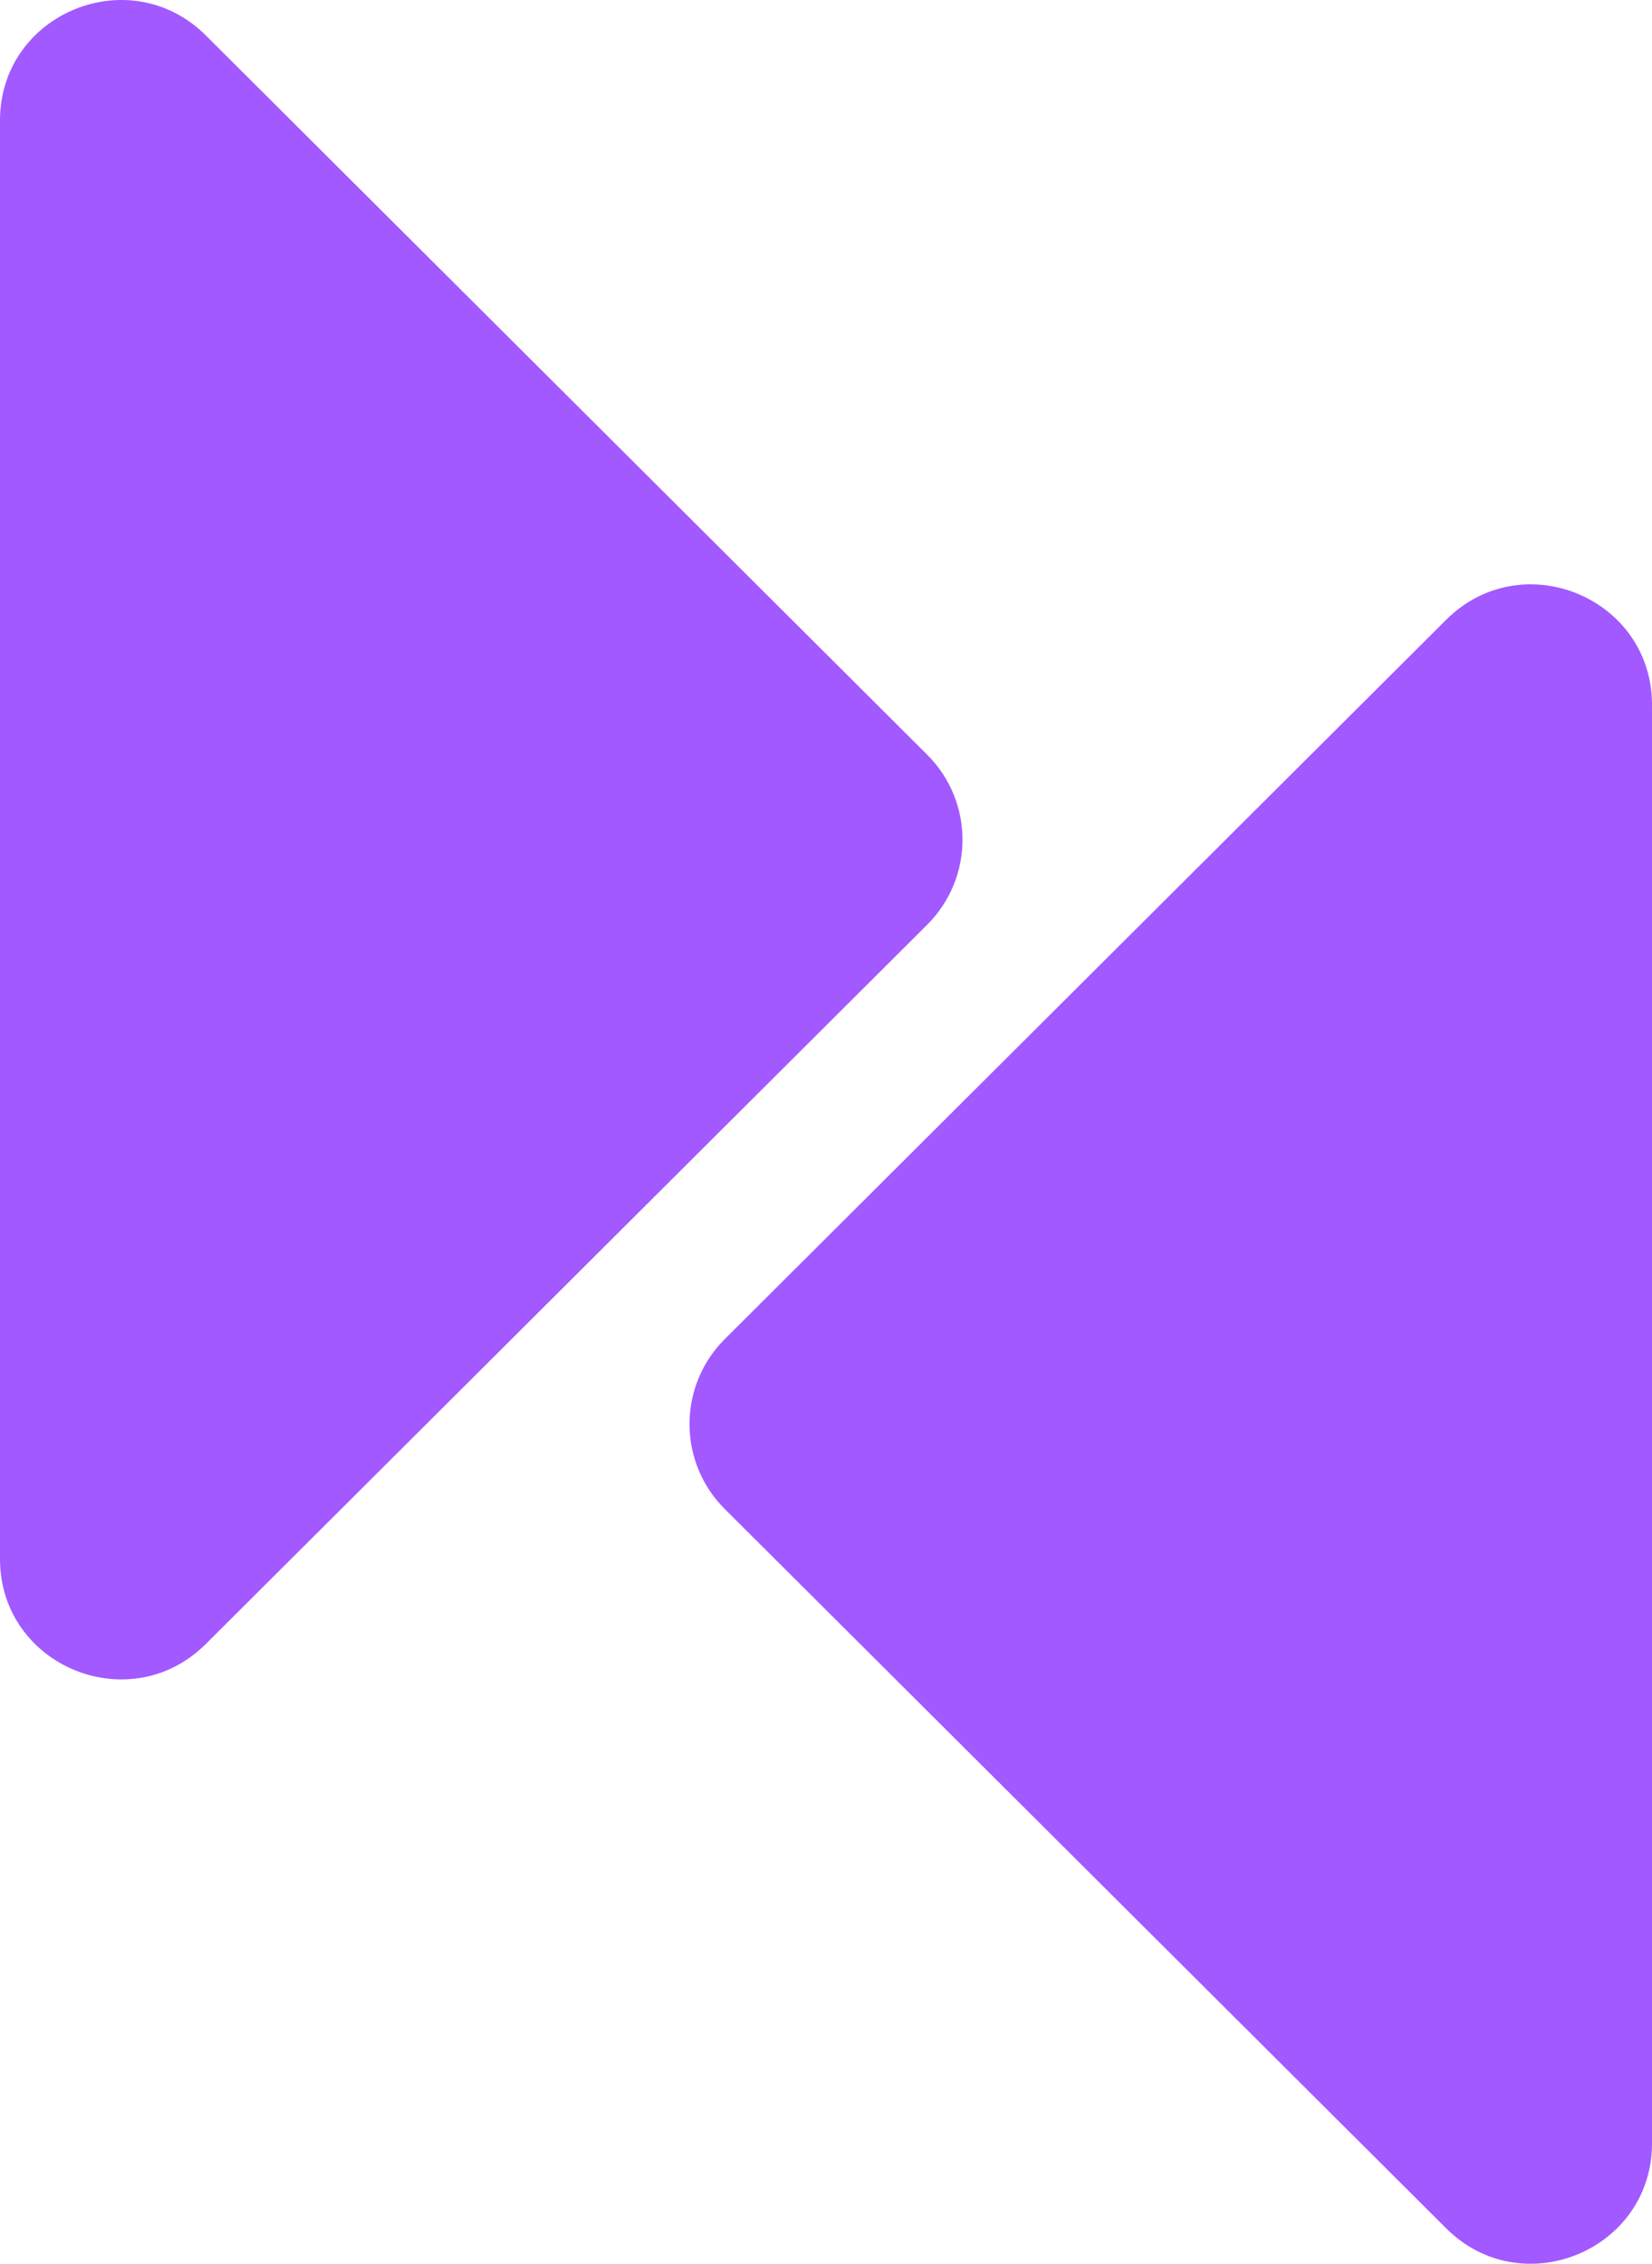
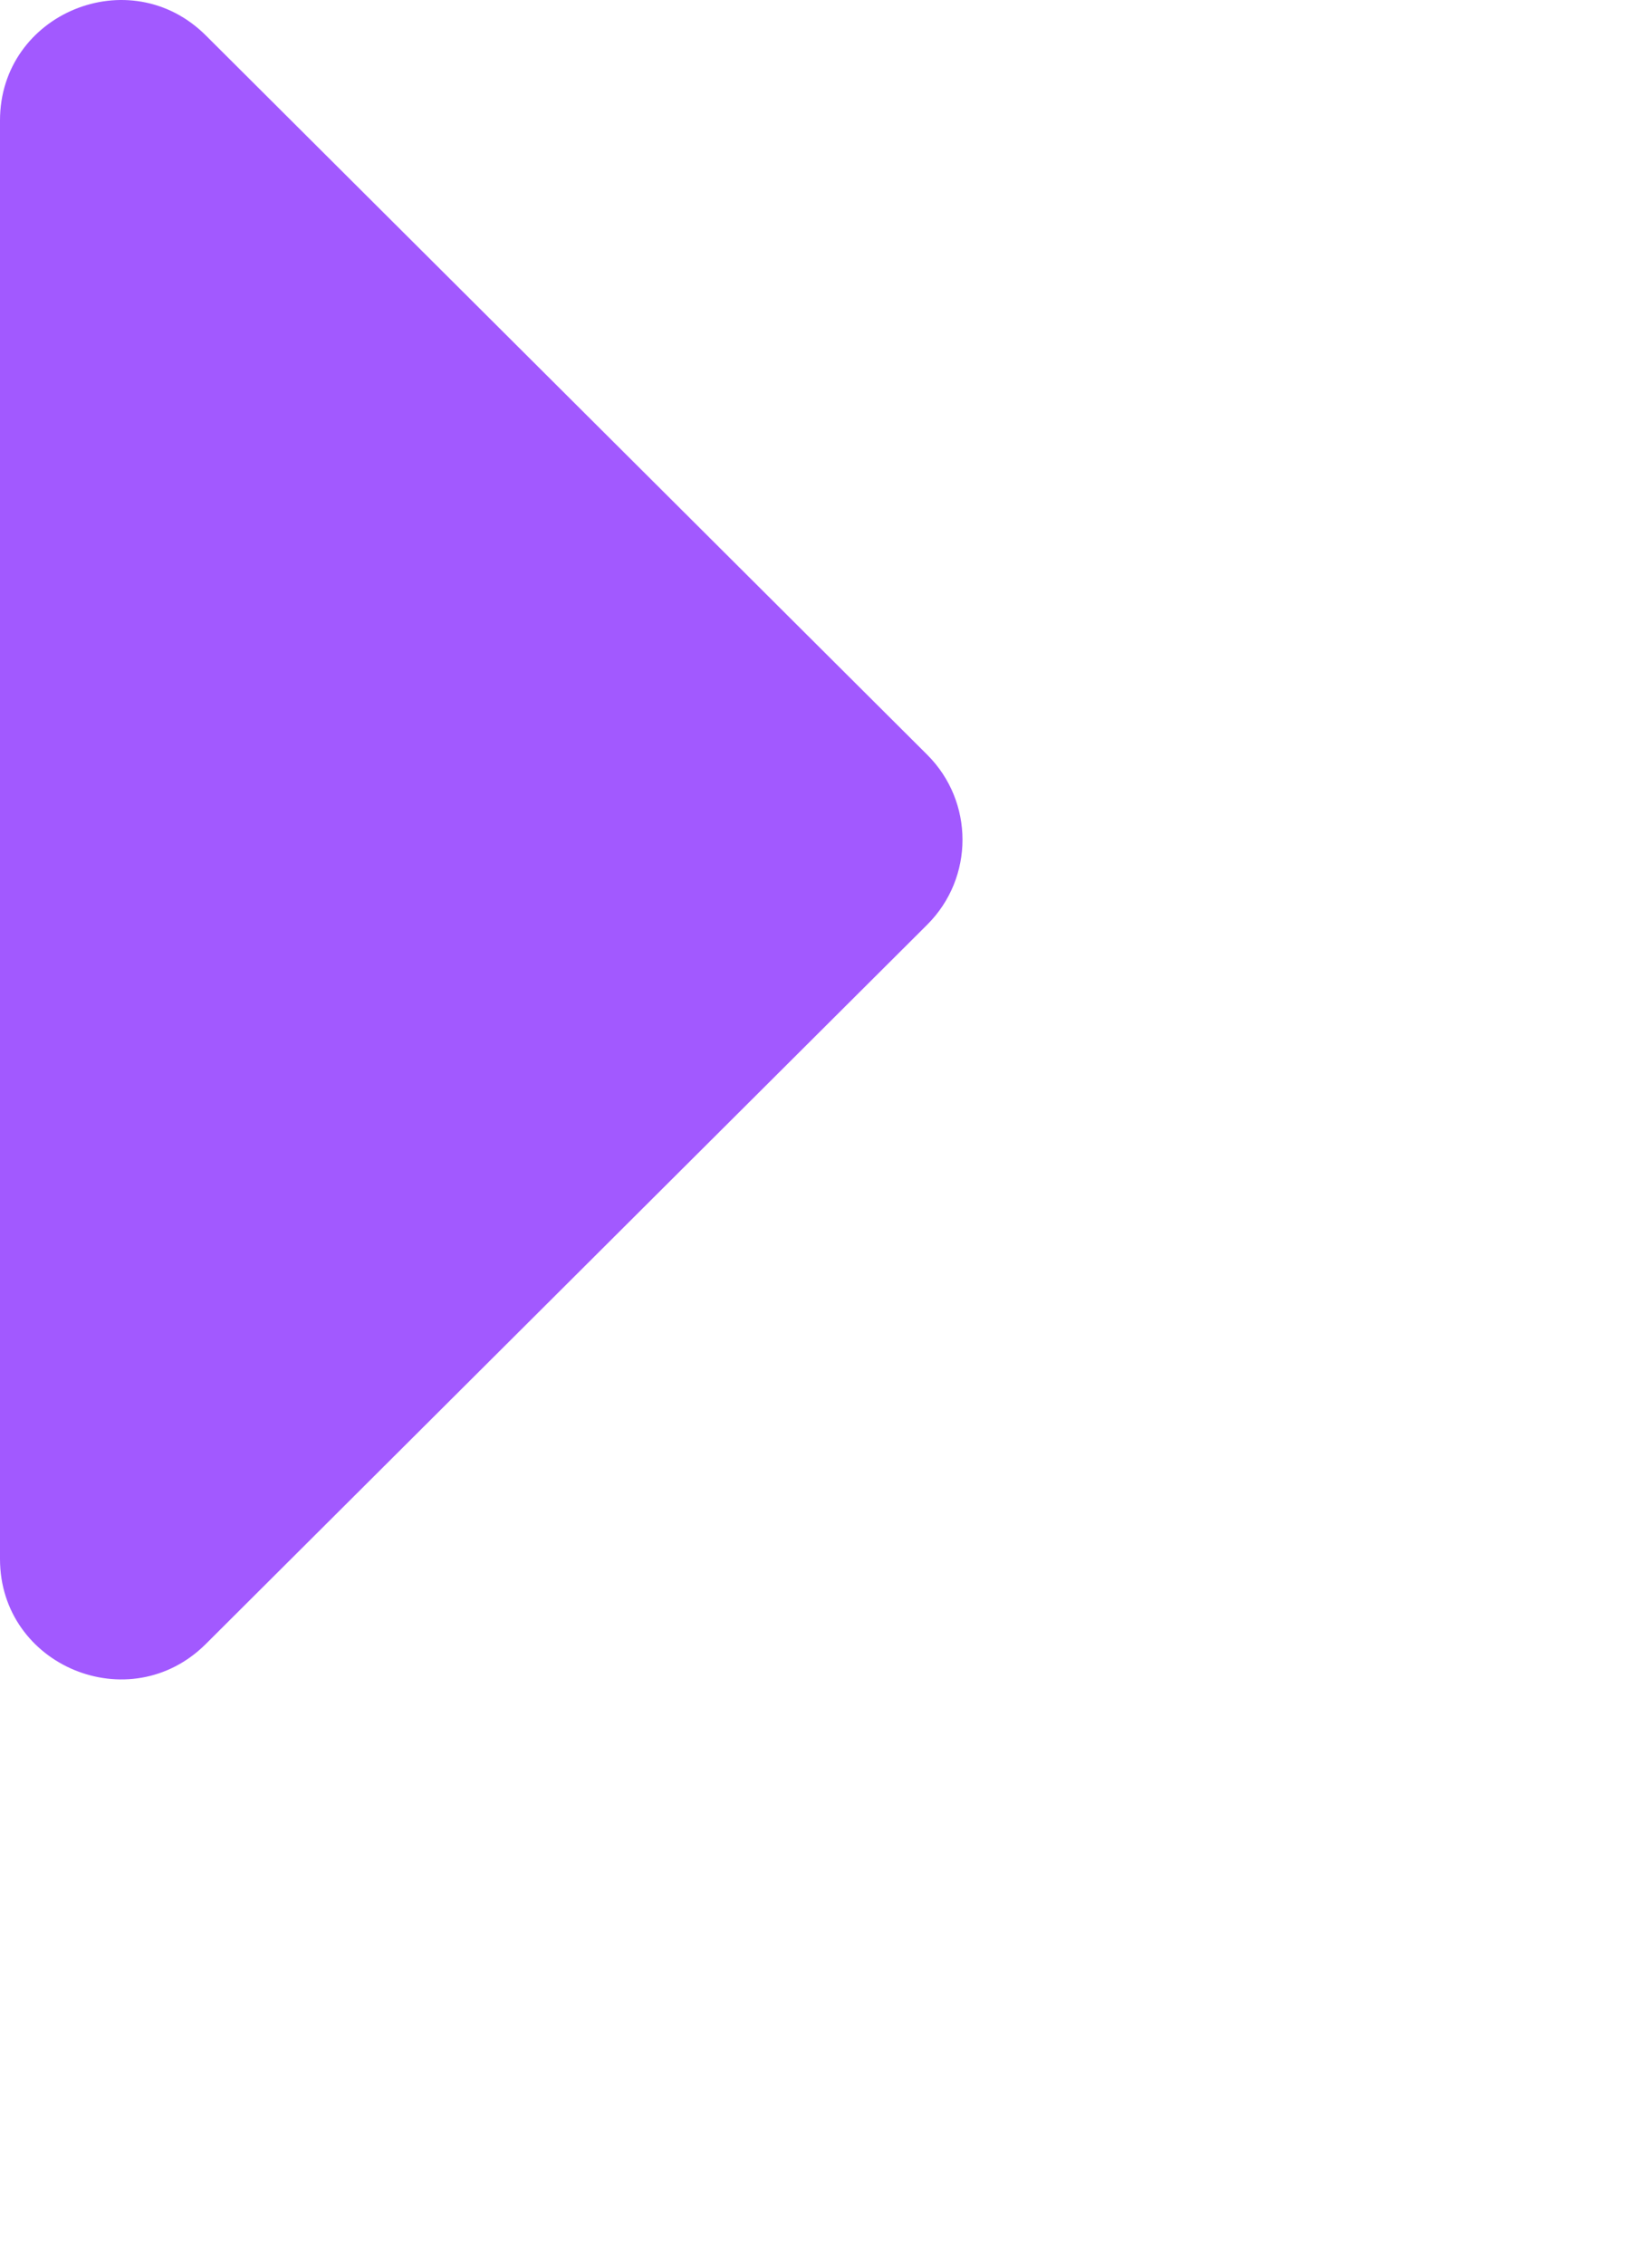
<svg xmlns="http://www.w3.org/2000/svg" width="73" height="100" viewBox="0 0 73 100" fill="none">
  <path d="M1.79648e-06 5.321C1.79648e-06 0.59 5.739 -1.779 9.096 1.566L40.971 33.339C43.052 35.412 43.052 38.775 40.971 40.849L9.096 72.621C5.739 75.967 0 73.597 0 68.866L1.79648e-06 5.321Z" fill="#A259FF" />
-   <path d="M73 94.679C73 99.41 67.261 101.779 63.904 98.434L32.029 66.662C29.948 64.588 29.948 61.225 32.029 59.151L63.904 27.379C67.261 24.033 73 26.403 73 31.134V94.679Z" fill="#A259FF" />
</svg>